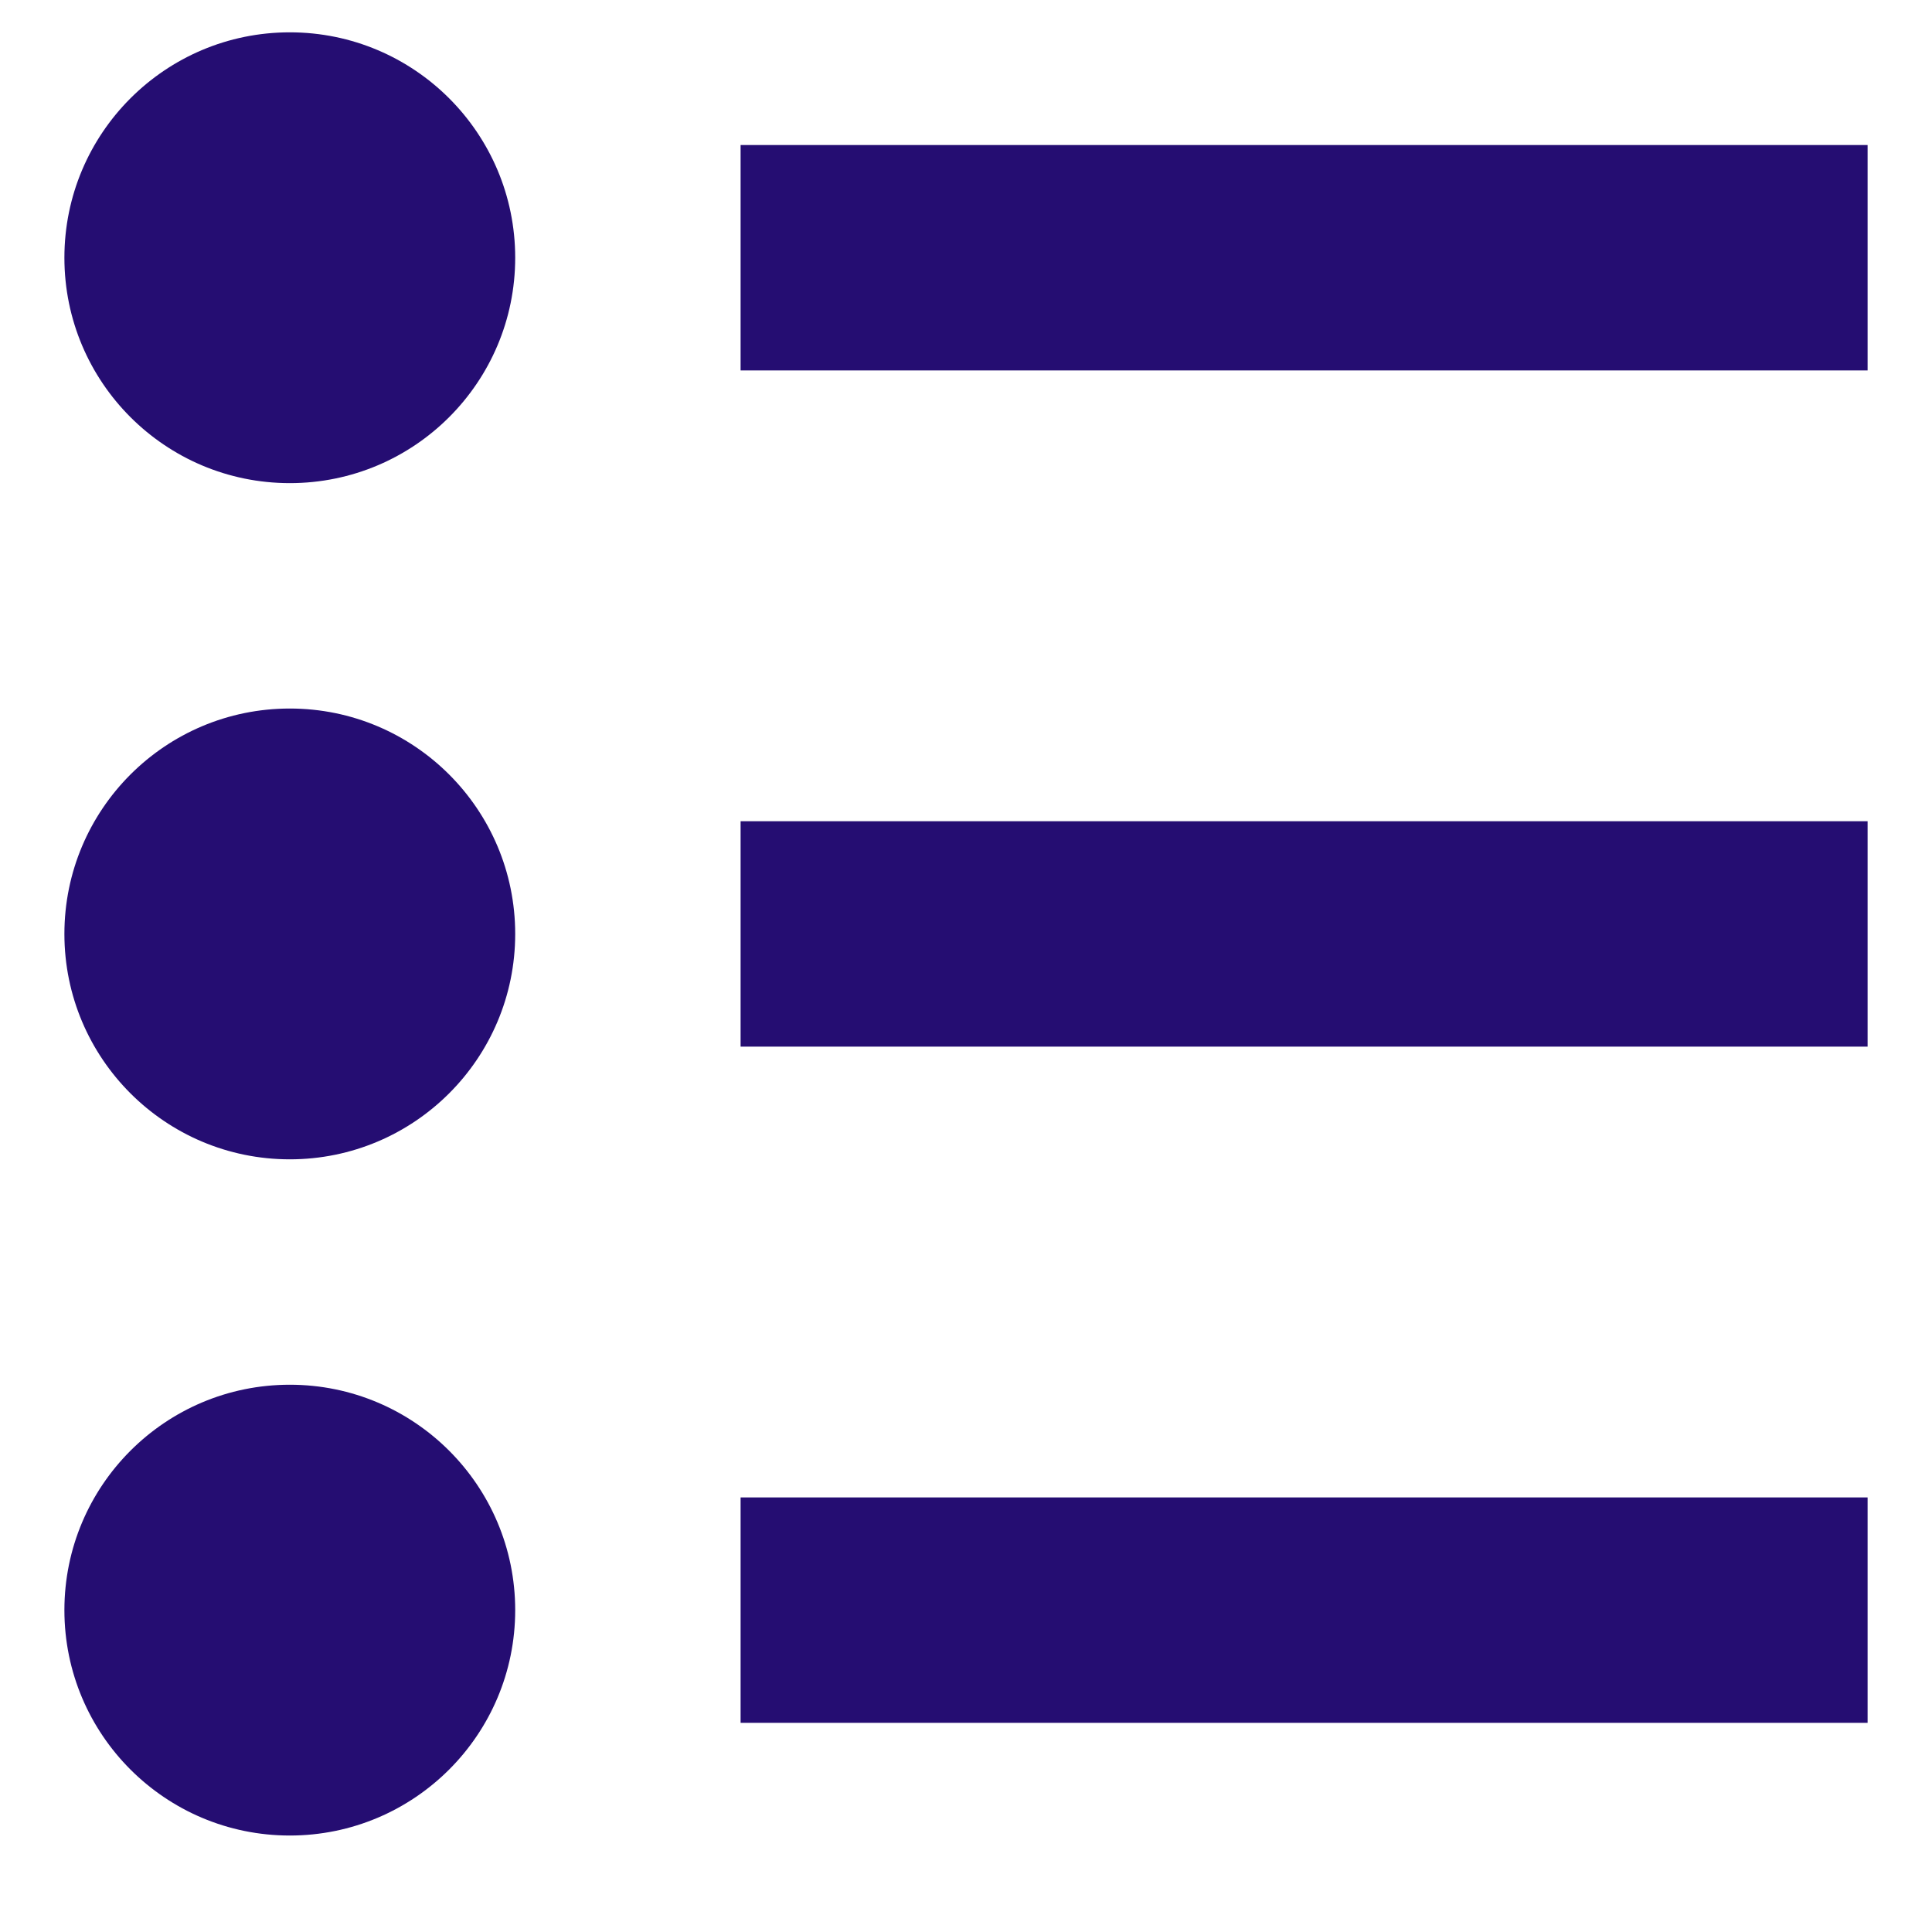
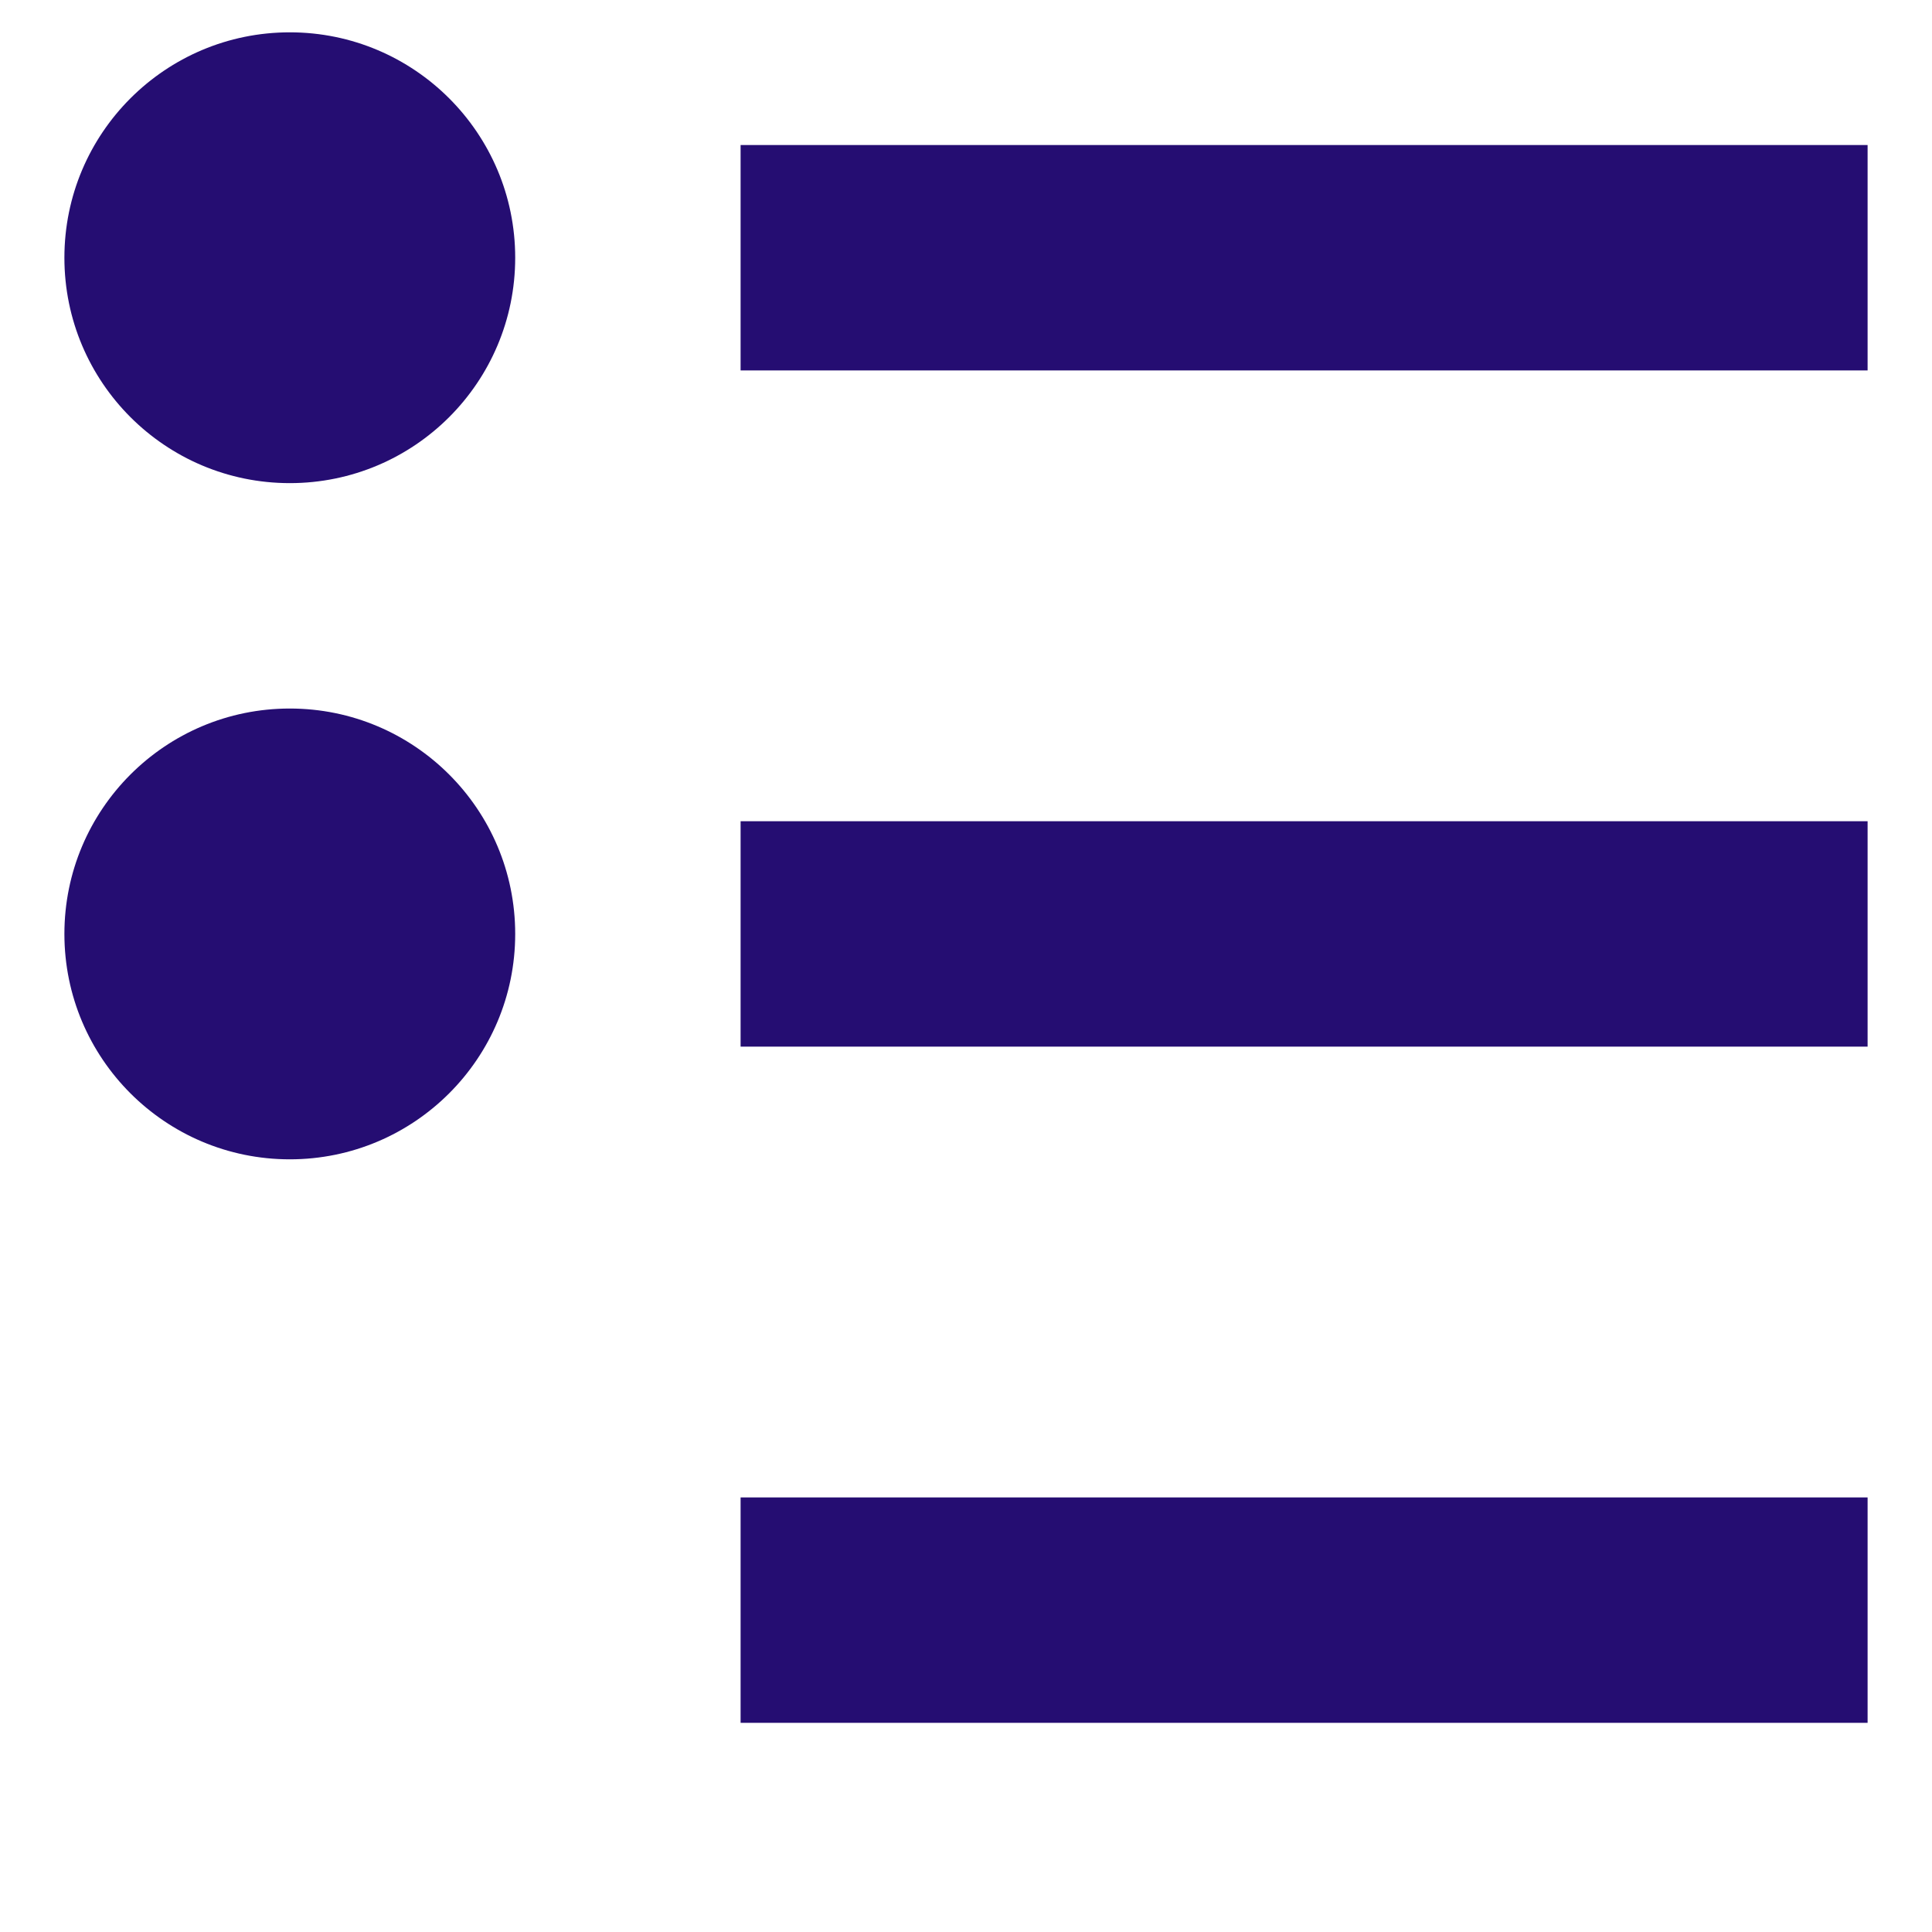
<svg xmlns="http://www.w3.org/2000/svg" height="15" viewBox="0 0 15 15" width="15">
  <g fill="#250d72">
    <circle cx="2.25" cy="2.001" r="1.75" />
    <path d="m5.75 1.126h8.75v1.75h-8.75z" />
    <circle cx="2.25" cy="7.251" r="1.75" />
    <path d="m5.75 6.376h8.75v1.75h-8.75z" />
-     <circle cx="2.25" cy="12.501" r="1.75" />
    <path d="m5.75 11.626h8.75v1.75h-8.75z" />
  </g>
</svg>